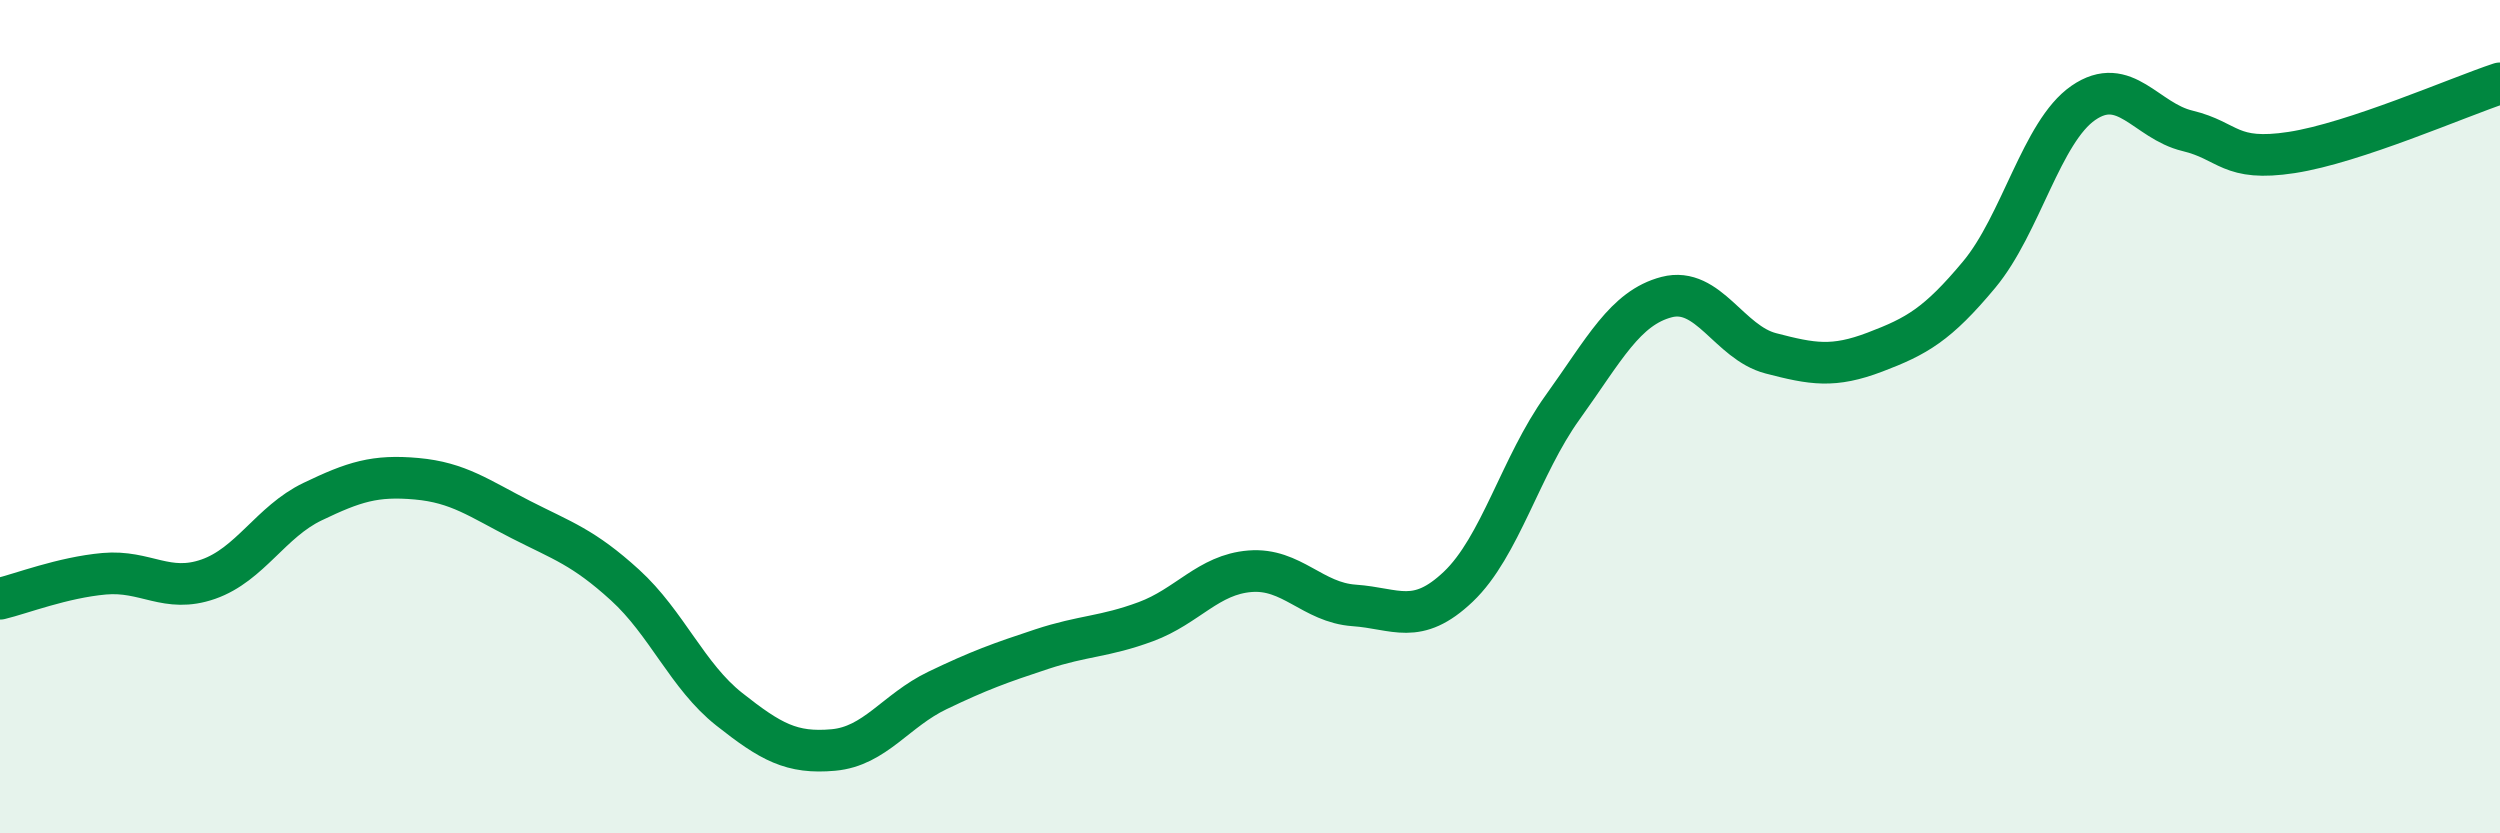
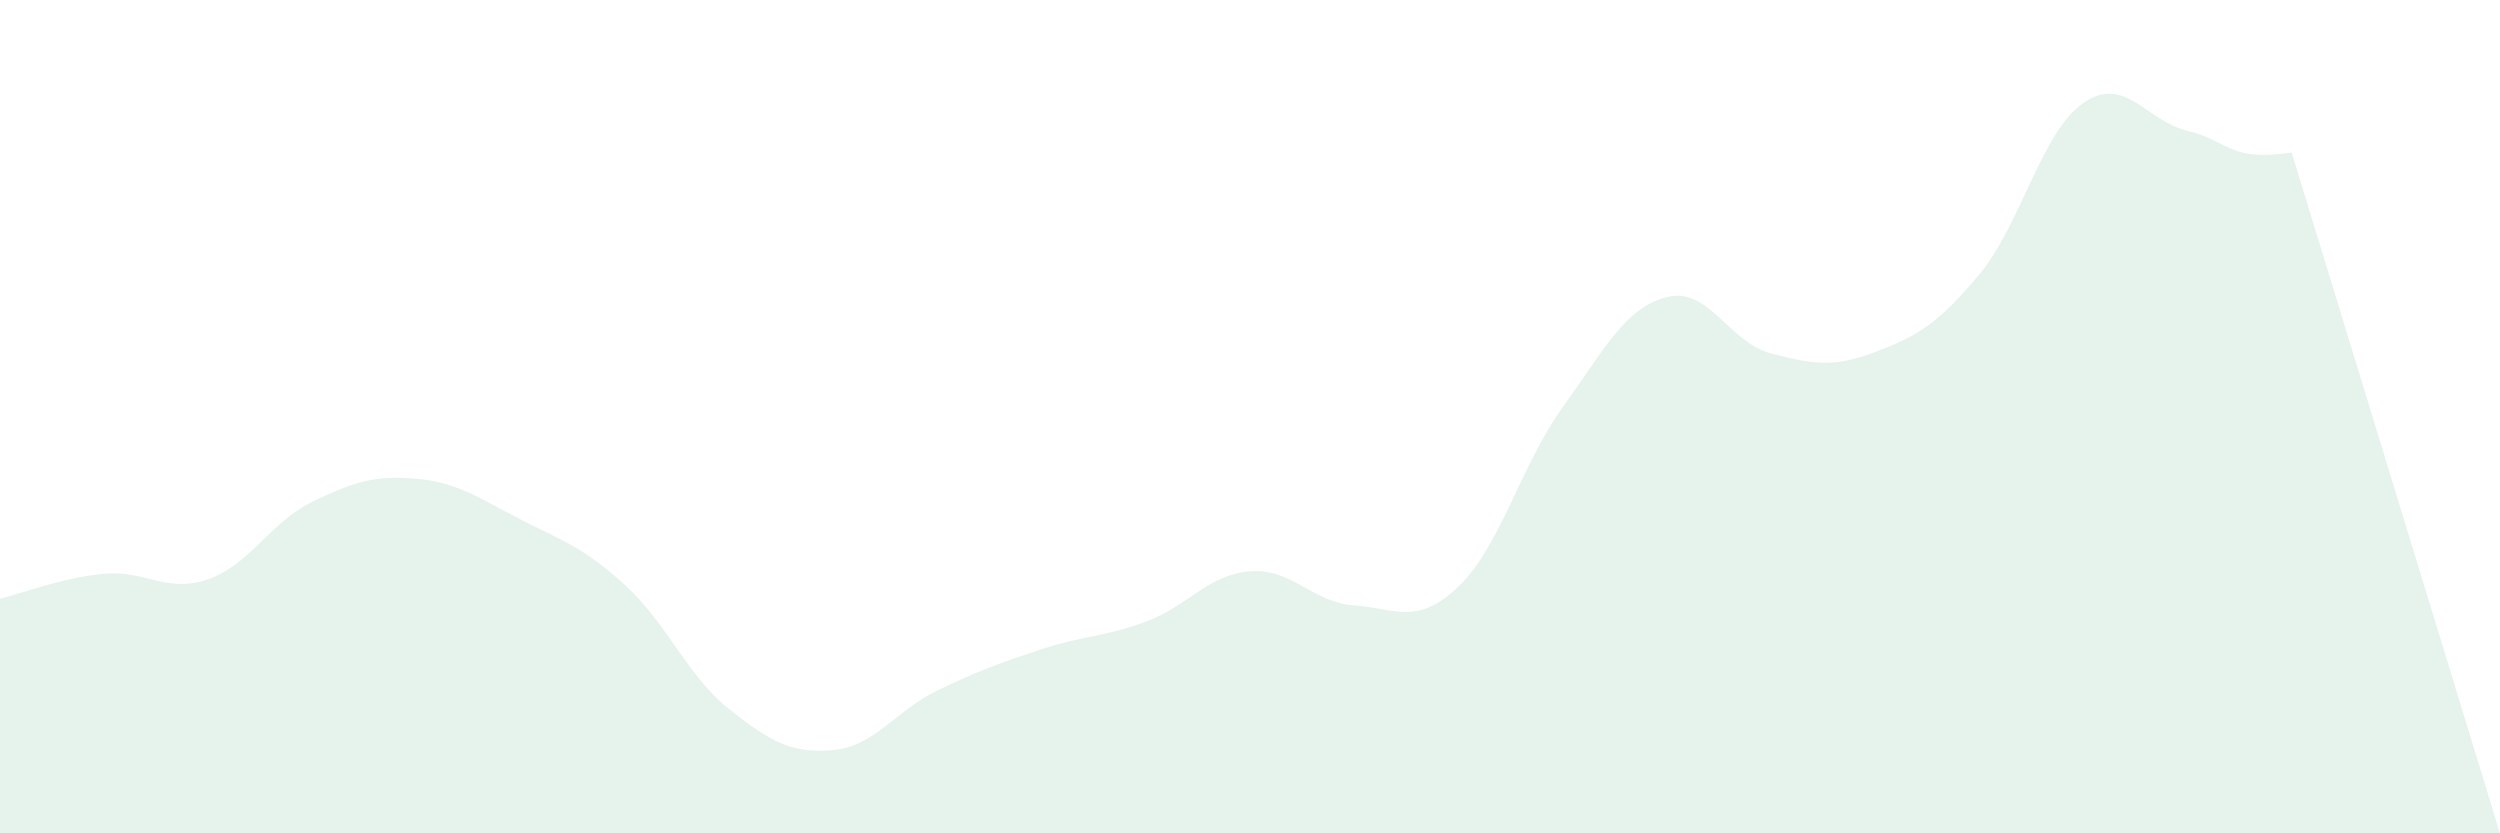
<svg xmlns="http://www.w3.org/2000/svg" width="60" height="20" viewBox="0 0 60 20">
-   <path d="M 0,14.37 C 0.5,14.25 1.5,13.86 2.5,13.77 C 3.5,13.68 4,14.25 5,13.9 C 6,13.55 6.5,12.52 7.5,12.04 C 8.5,11.56 9,11.4 10,11.49 C 11,11.58 11.5,11.96 12.5,12.47 C 13.5,12.98 14,13.13 15,14.04 C 16,14.95 16.5,16.23 17.5,17.02 C 18.5,17.81 19,18.09 20,18 C 21,17.91 21.5,17.05 22.5,16.57 C 23.5,16.09 24,15.91 25,15.58 C 26,15.25 26.5,15.29 27.5,14.92 C 28.5,14.55 29,13.79 30,13.71 C 31,13.63 31.5,14.46 32.5,14.53 C 33.5,14.6 34,15.03 35,14.08 C 36,13.13 36.5,11.17 37.5,9.78 C 38.5,8.39 39,7.39 40,7.13 C 41,6.87 41.5,8.22 42.5,8.48 C 43.5,8.74 44,8.83 45,8.45 C 46,8.07 46.5,7.79 47.5,6.59 C 48.5,5.39 49,3.16 50,2.47 C 51,1.78 51.5,2.9 52.5,3.14 C 53.5,3.38 53.5,3.89 55,3.66 C 56.5,3.43 59,2.33 60,2L60 20L0 20Z" fill="#008740" opacity="0.1" stroke-linecap="round" stroke-linejoin="round" />
-   <path d="M 0,14.37 C 0.5,14.25 1.5,13.86 2.5,13.77 C 3.5,13.68 4,14.25 5,13.9 C 6,13.55 6.5,12.52 7.5,12.04 C 8.5,11.56 9,11.4 10,11.49 C 11,11.58 11.5,11.96 12.5,12.47 C 13.5,12.98 14,13.13 15,14.04 C 16,14.95 16.5,16.23 17.5,17.02 C 18.5,17.81 19,18.09 20,18 C 21,17.91 21.5,17.05 22.5,16.57 C 23.5,16.09 24,15.91 25,15.58 C 26,15.25 26.5,15.29 27.5,14.92 C 28.5,14.55 29,13.79 30,13.71 C 31,13.63 31.5,14.46 32.5,14.53 C 33.5,14.6 34,15.03 35,14.08 C 36,13.13 36.5,11.17 37.5,9.78 C 38.5,8.39 39,7.39 40,7.13 C 41,6.87 41.5,8.22 42.5,8.48 C 43.5,8.74 44,8.83 45,8.45 C 46,8.07 46.5,7.79 47.5,6.59 C 48.5,5.39 49,3.16 50,2.47 C 51,1.78 51.5,2.9 52.5,3.14 C 53.5,3.38 53.5,3.89 55,3.66 C 56.5,3.43 59,2.33 60,2" stroke="#008740" stroke-width="1" fill="none" stroke-linecap="round" stroke-linejoin="round" />
+   <path d="M 0,14.37 C 0.5,14.25 1.5,13.86 2.5,13.77 C 3.5,13.68 4,14.25 5,13.9 C 6,13.55 6.5,12.52 7.5,12.04 C 8.5,11.56 9,11.4 10,11.49 C 11,11.58 11.5,11.96 12.5,12.47 C 13.5,12.98 14,13.13 15,14.04 C 16,14.95 16.5,16.23 17.5,17.02 C 18.5,17.81 19,18.09 20,18 C 21,17.91 21.5,17.05 22.5,16.57 C 23.5,16.09 24,15.91 25,15.58 C 26,15.25 26.5,15.29 27.5,14.92 C 28.5,14.55 29,13.79 30,13.71 C 31,13.63 31.5,14.46 32.5,14.53 C 33.5,14.6 34,15.03 35,14.08 C 36,13.13 36.5,11.17 37.5,9.78 C 38.5,8.39 39,7.39 40,7.13 C 41,6.87 41.5,8.22 42.5,8.48 C 43.5,8.74 44,8.83 45,8.45 C 46,8.07 46.5,7.79 47.5,6.59 C 48.5,5.39 49,3.16 50,2.47 C 51,1.78 51.5,2.9 52.5,3.14 C 53.5,3.38 53.5,3.89 55,3.66 L60 20L0 20Z" fill="#008740" opacity="0.1" stroke-linecap="round" stroke-linejoin="round" />
</svg>